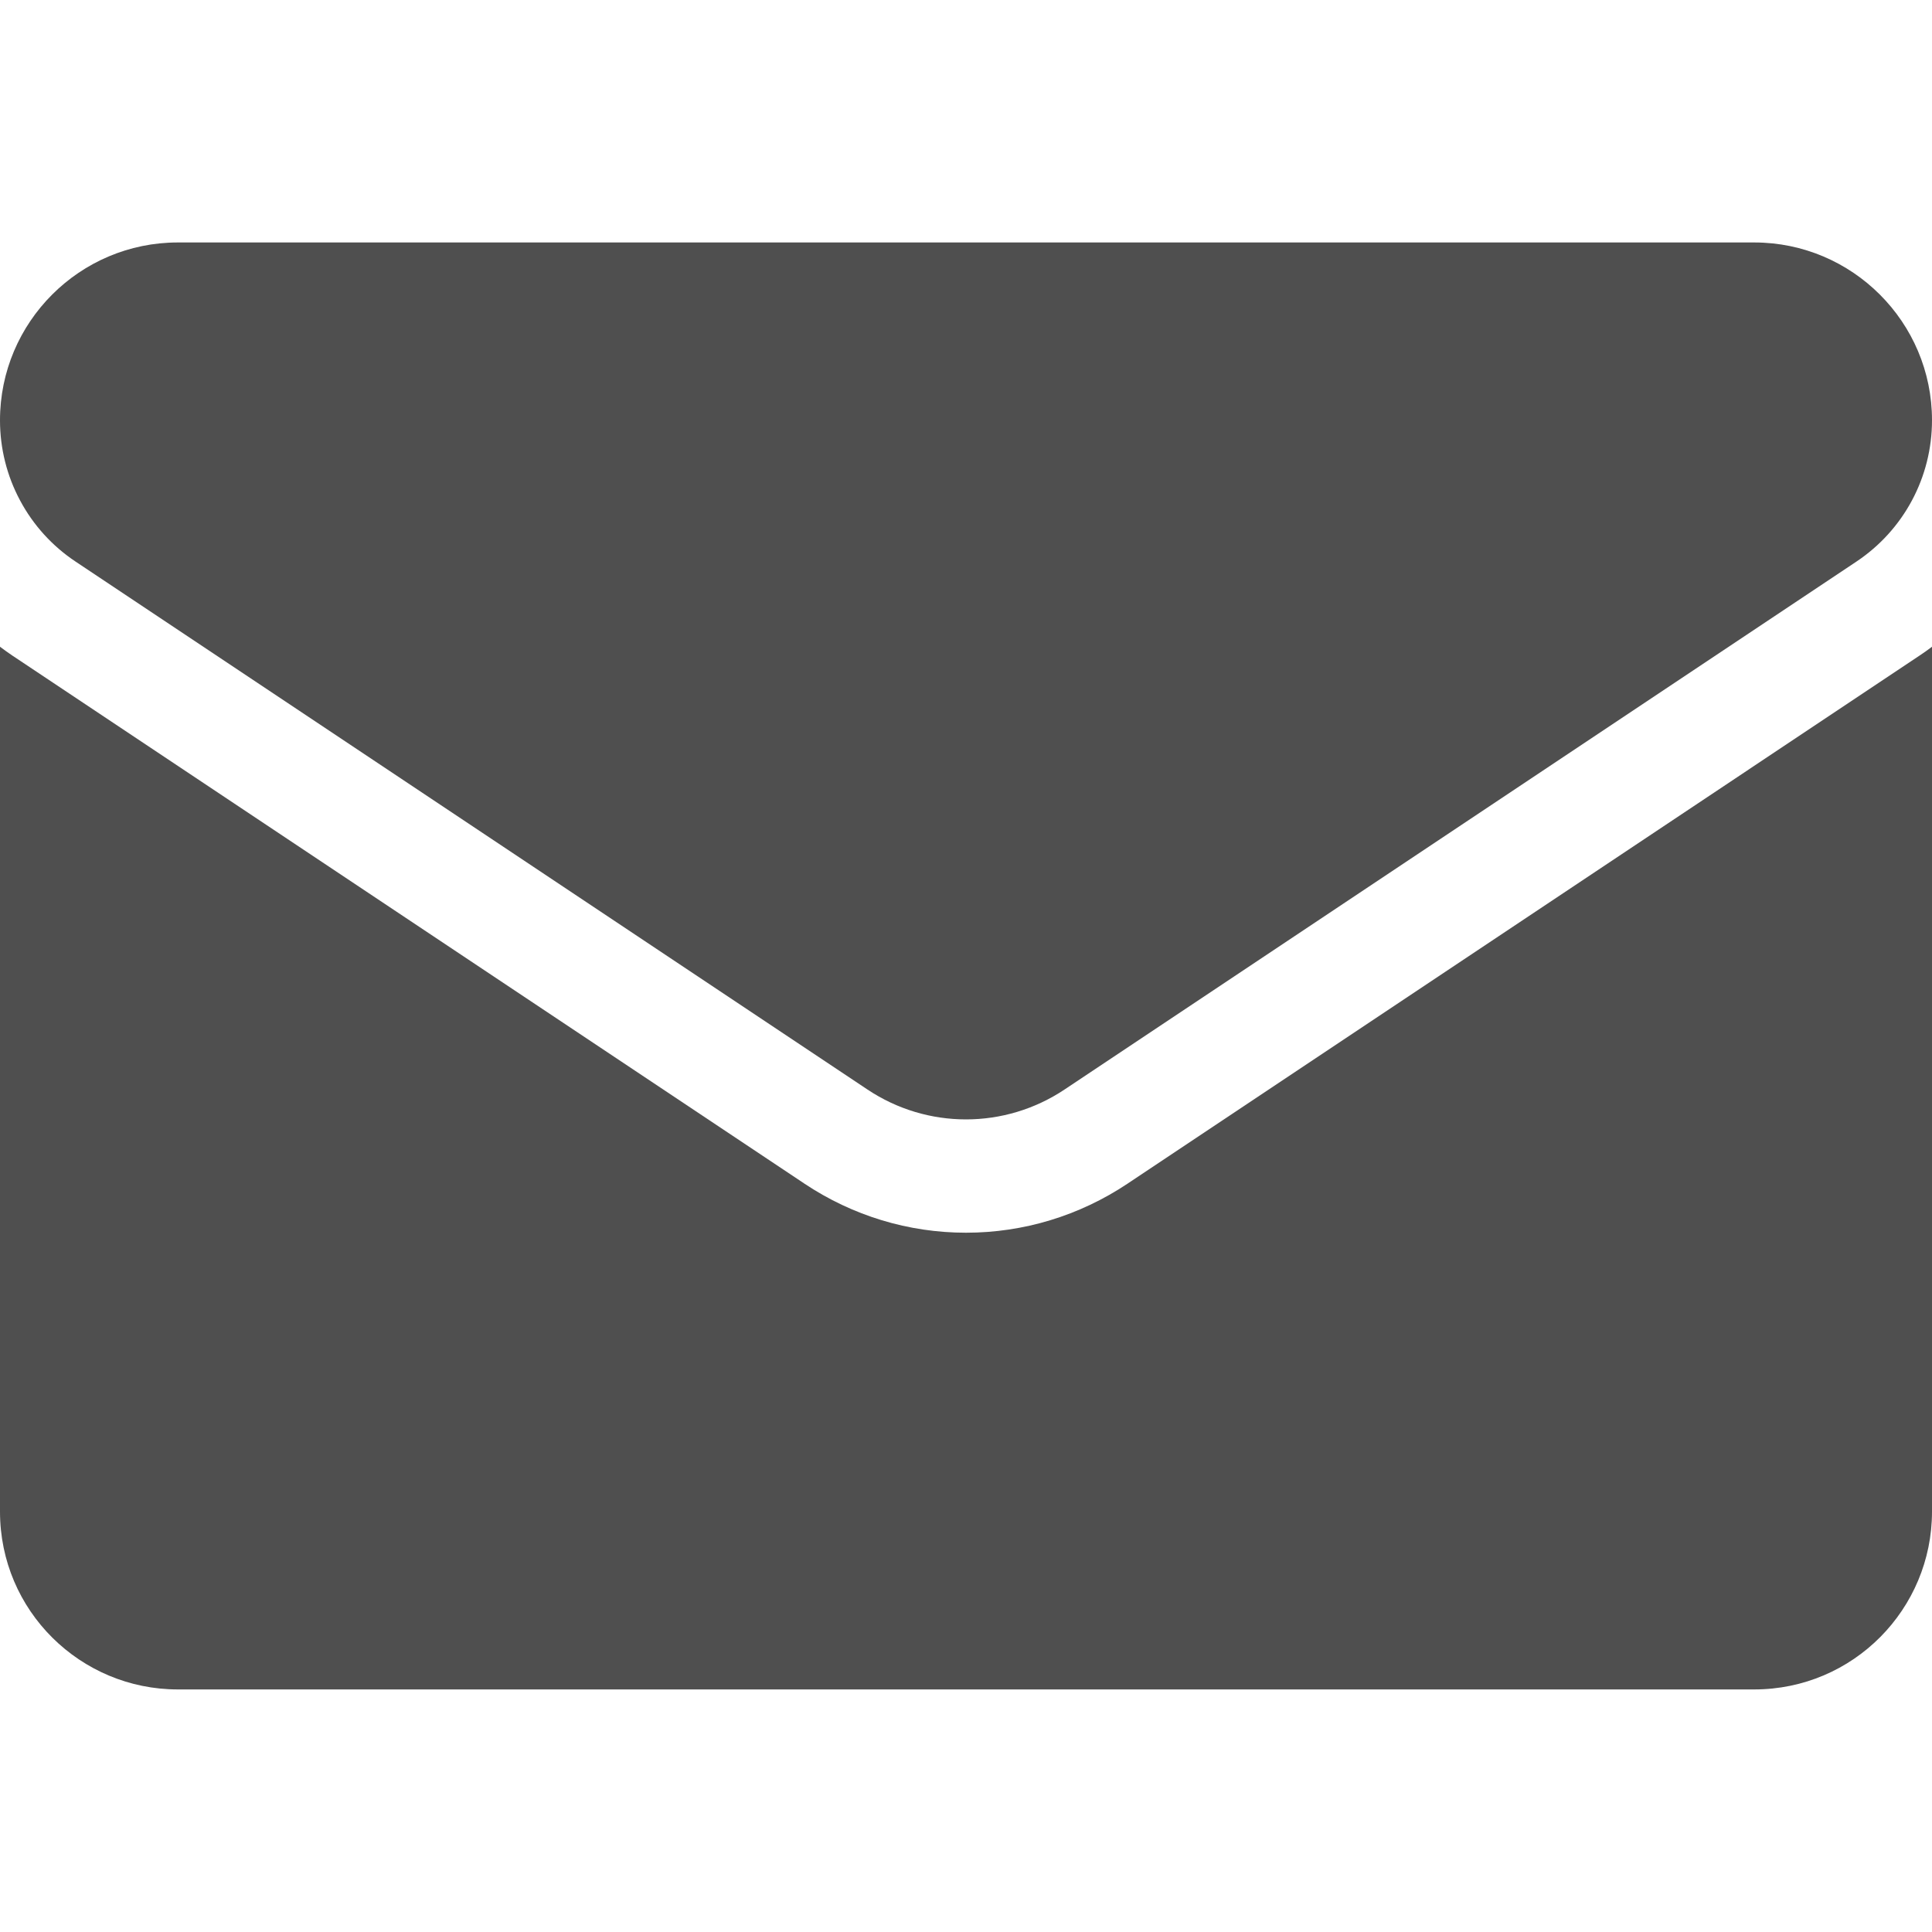
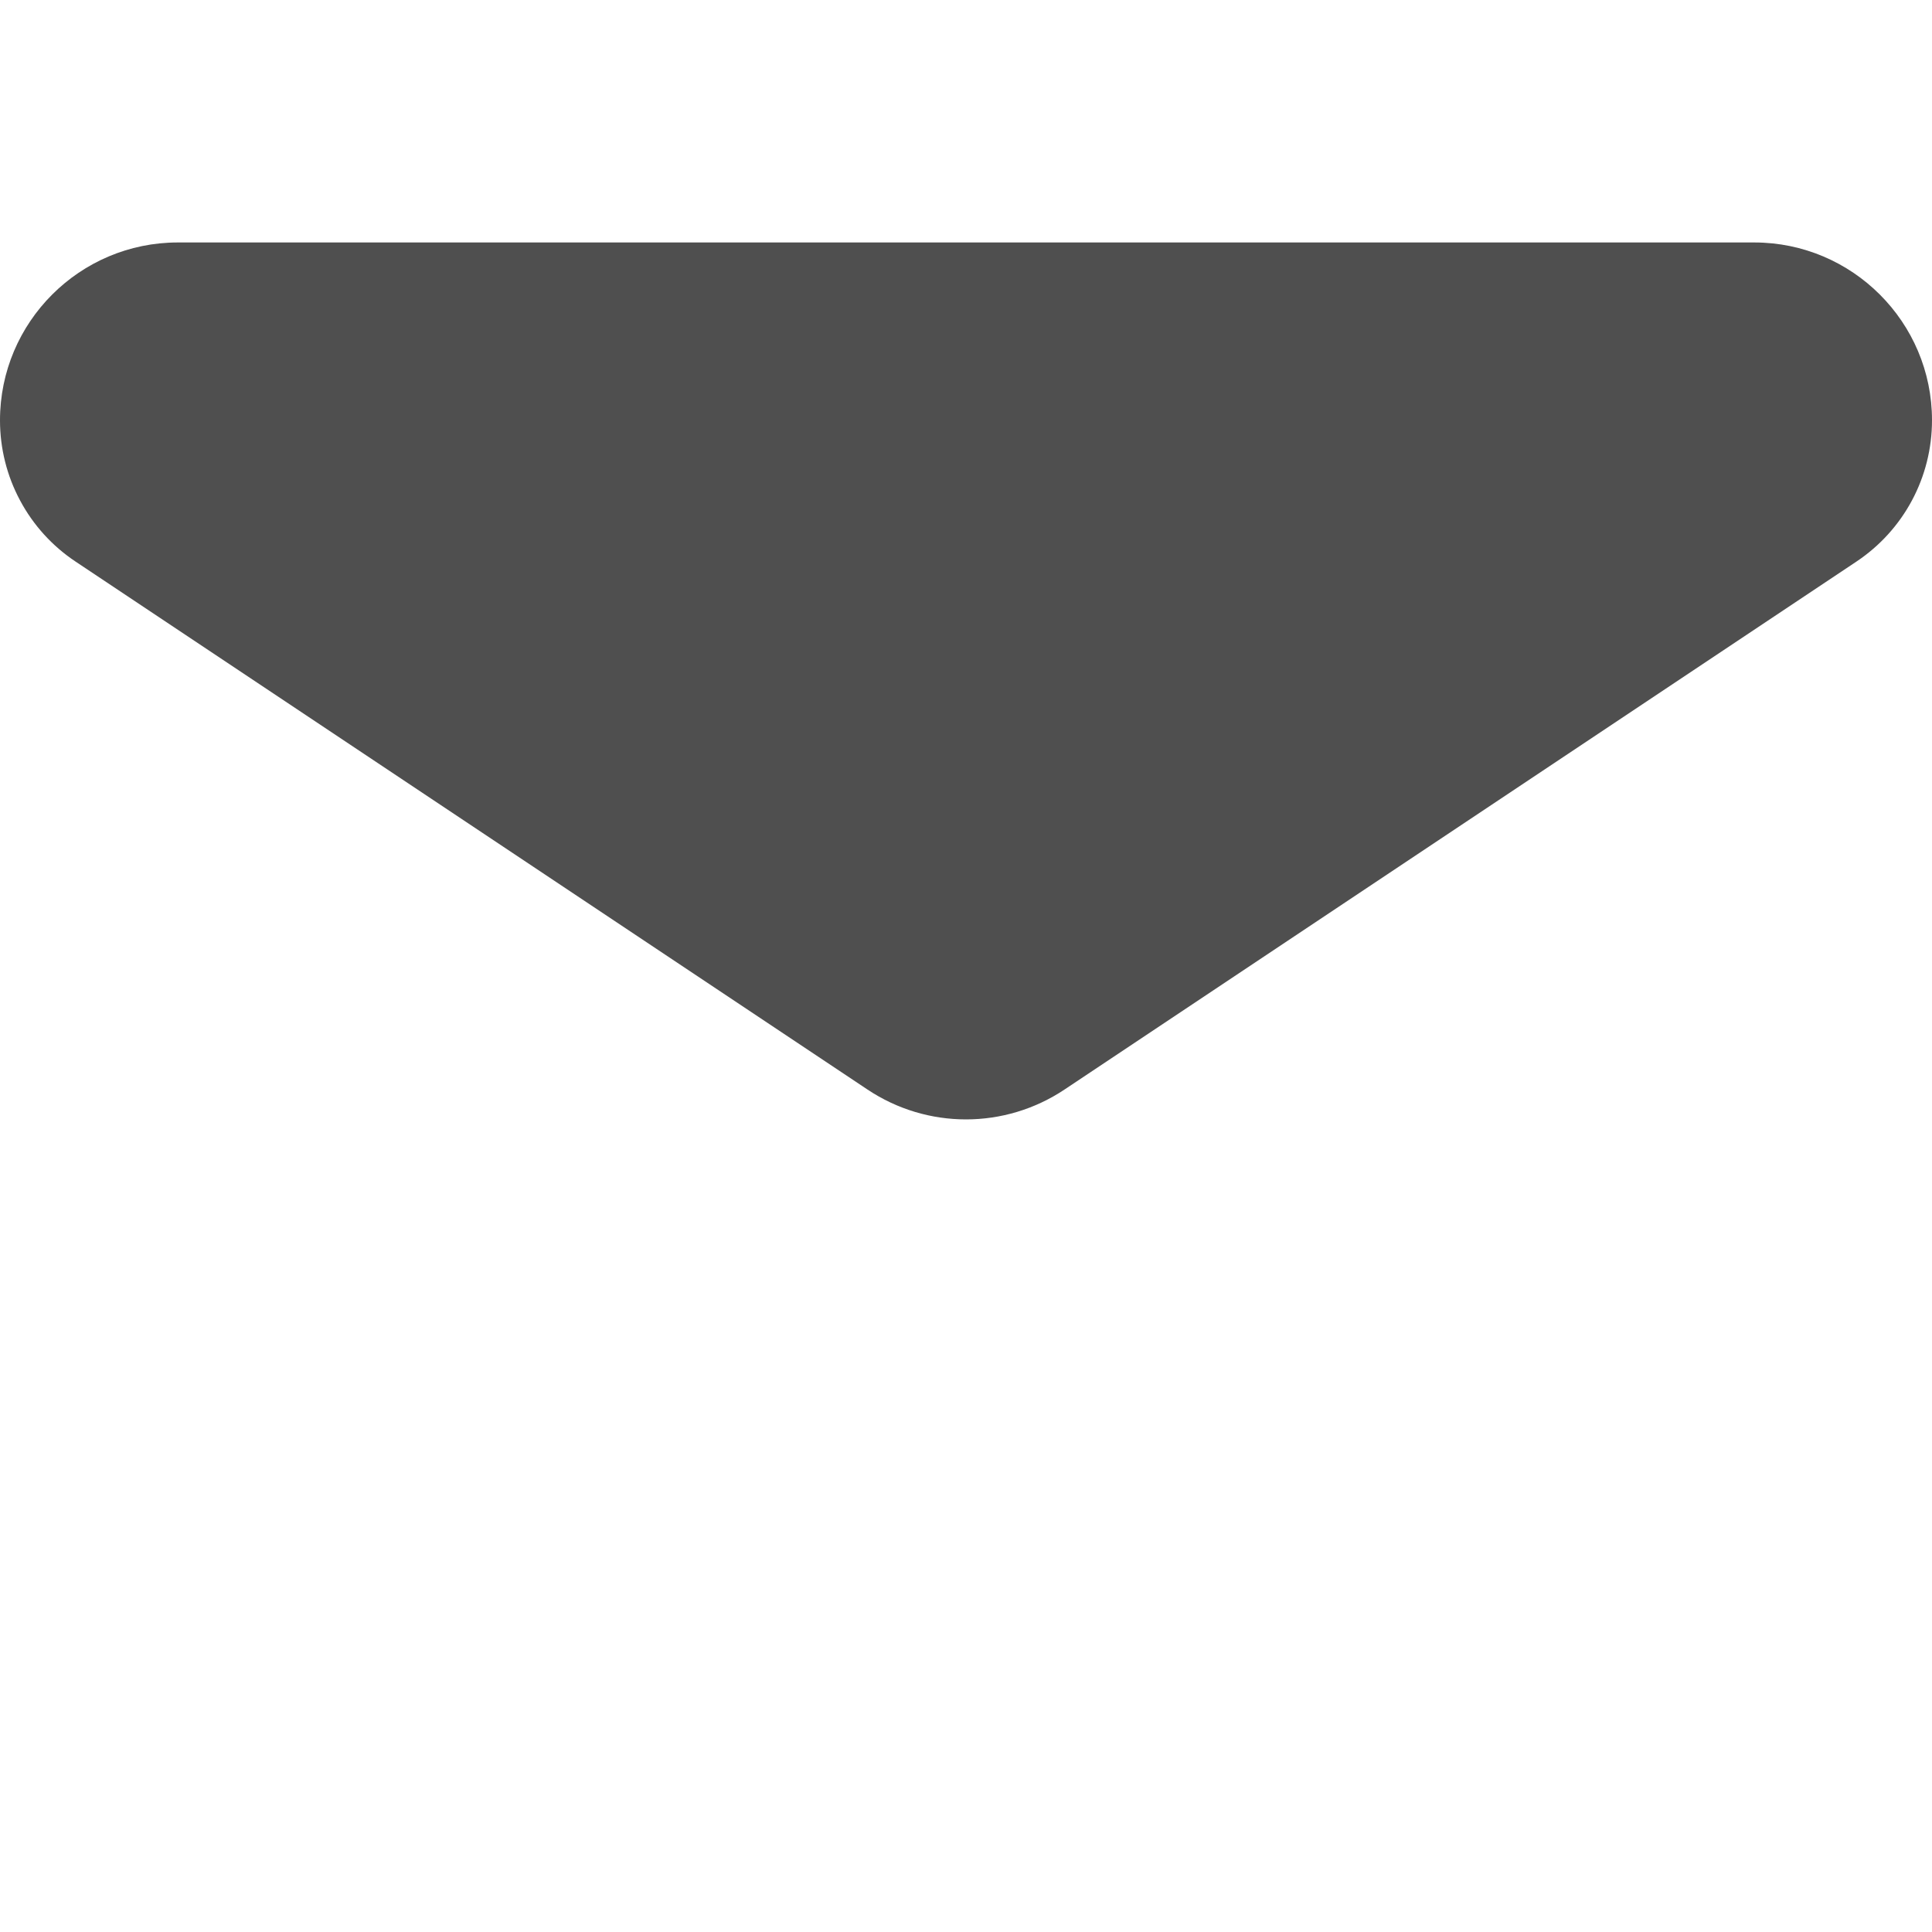
<svg xmlns="http://www.w3.org/2000/svg" width="20" height="20" viewBox="0 0 20 20" fill="none">
-   <path d="M11.671 12.254C11.174 12.585 10.596 12.761 10 12.761C9.404 12.761 8.826 12.585 8.329 12.254L0.133 6.79C0.088 6.76 0.044 6.728 0 6.695L0 15.648C0 16.675 0.833 17.489 1.841 17.489H18.159C19.185 17.489 20 16.657 20 15.648V6.695C19.956 6.728 19.912 6.76 19.866 6.79L11.671 12.254Z" fill="#4F4F4F" />
  <path d="M0.783 5.814L8.979 11.278C9.289 11.485 9.644 11.588 10 11.588C10.355 11.588 10.711 11.485 11.021 11.278L19.217 5.814C19.707 5.487 20 4.941 20 4.35C20 3.335 19.174 2.51 18.16 2.51H1.841C0.826 2.51 9.68791e-07 3.335 9.68791e-07 4.351C-0 4.641 0.071 4.926 0.208 5.181C0.344 5.436 0.542 5.654 0.783 5.814Z" fill="#4F4F4F" />
</svg>